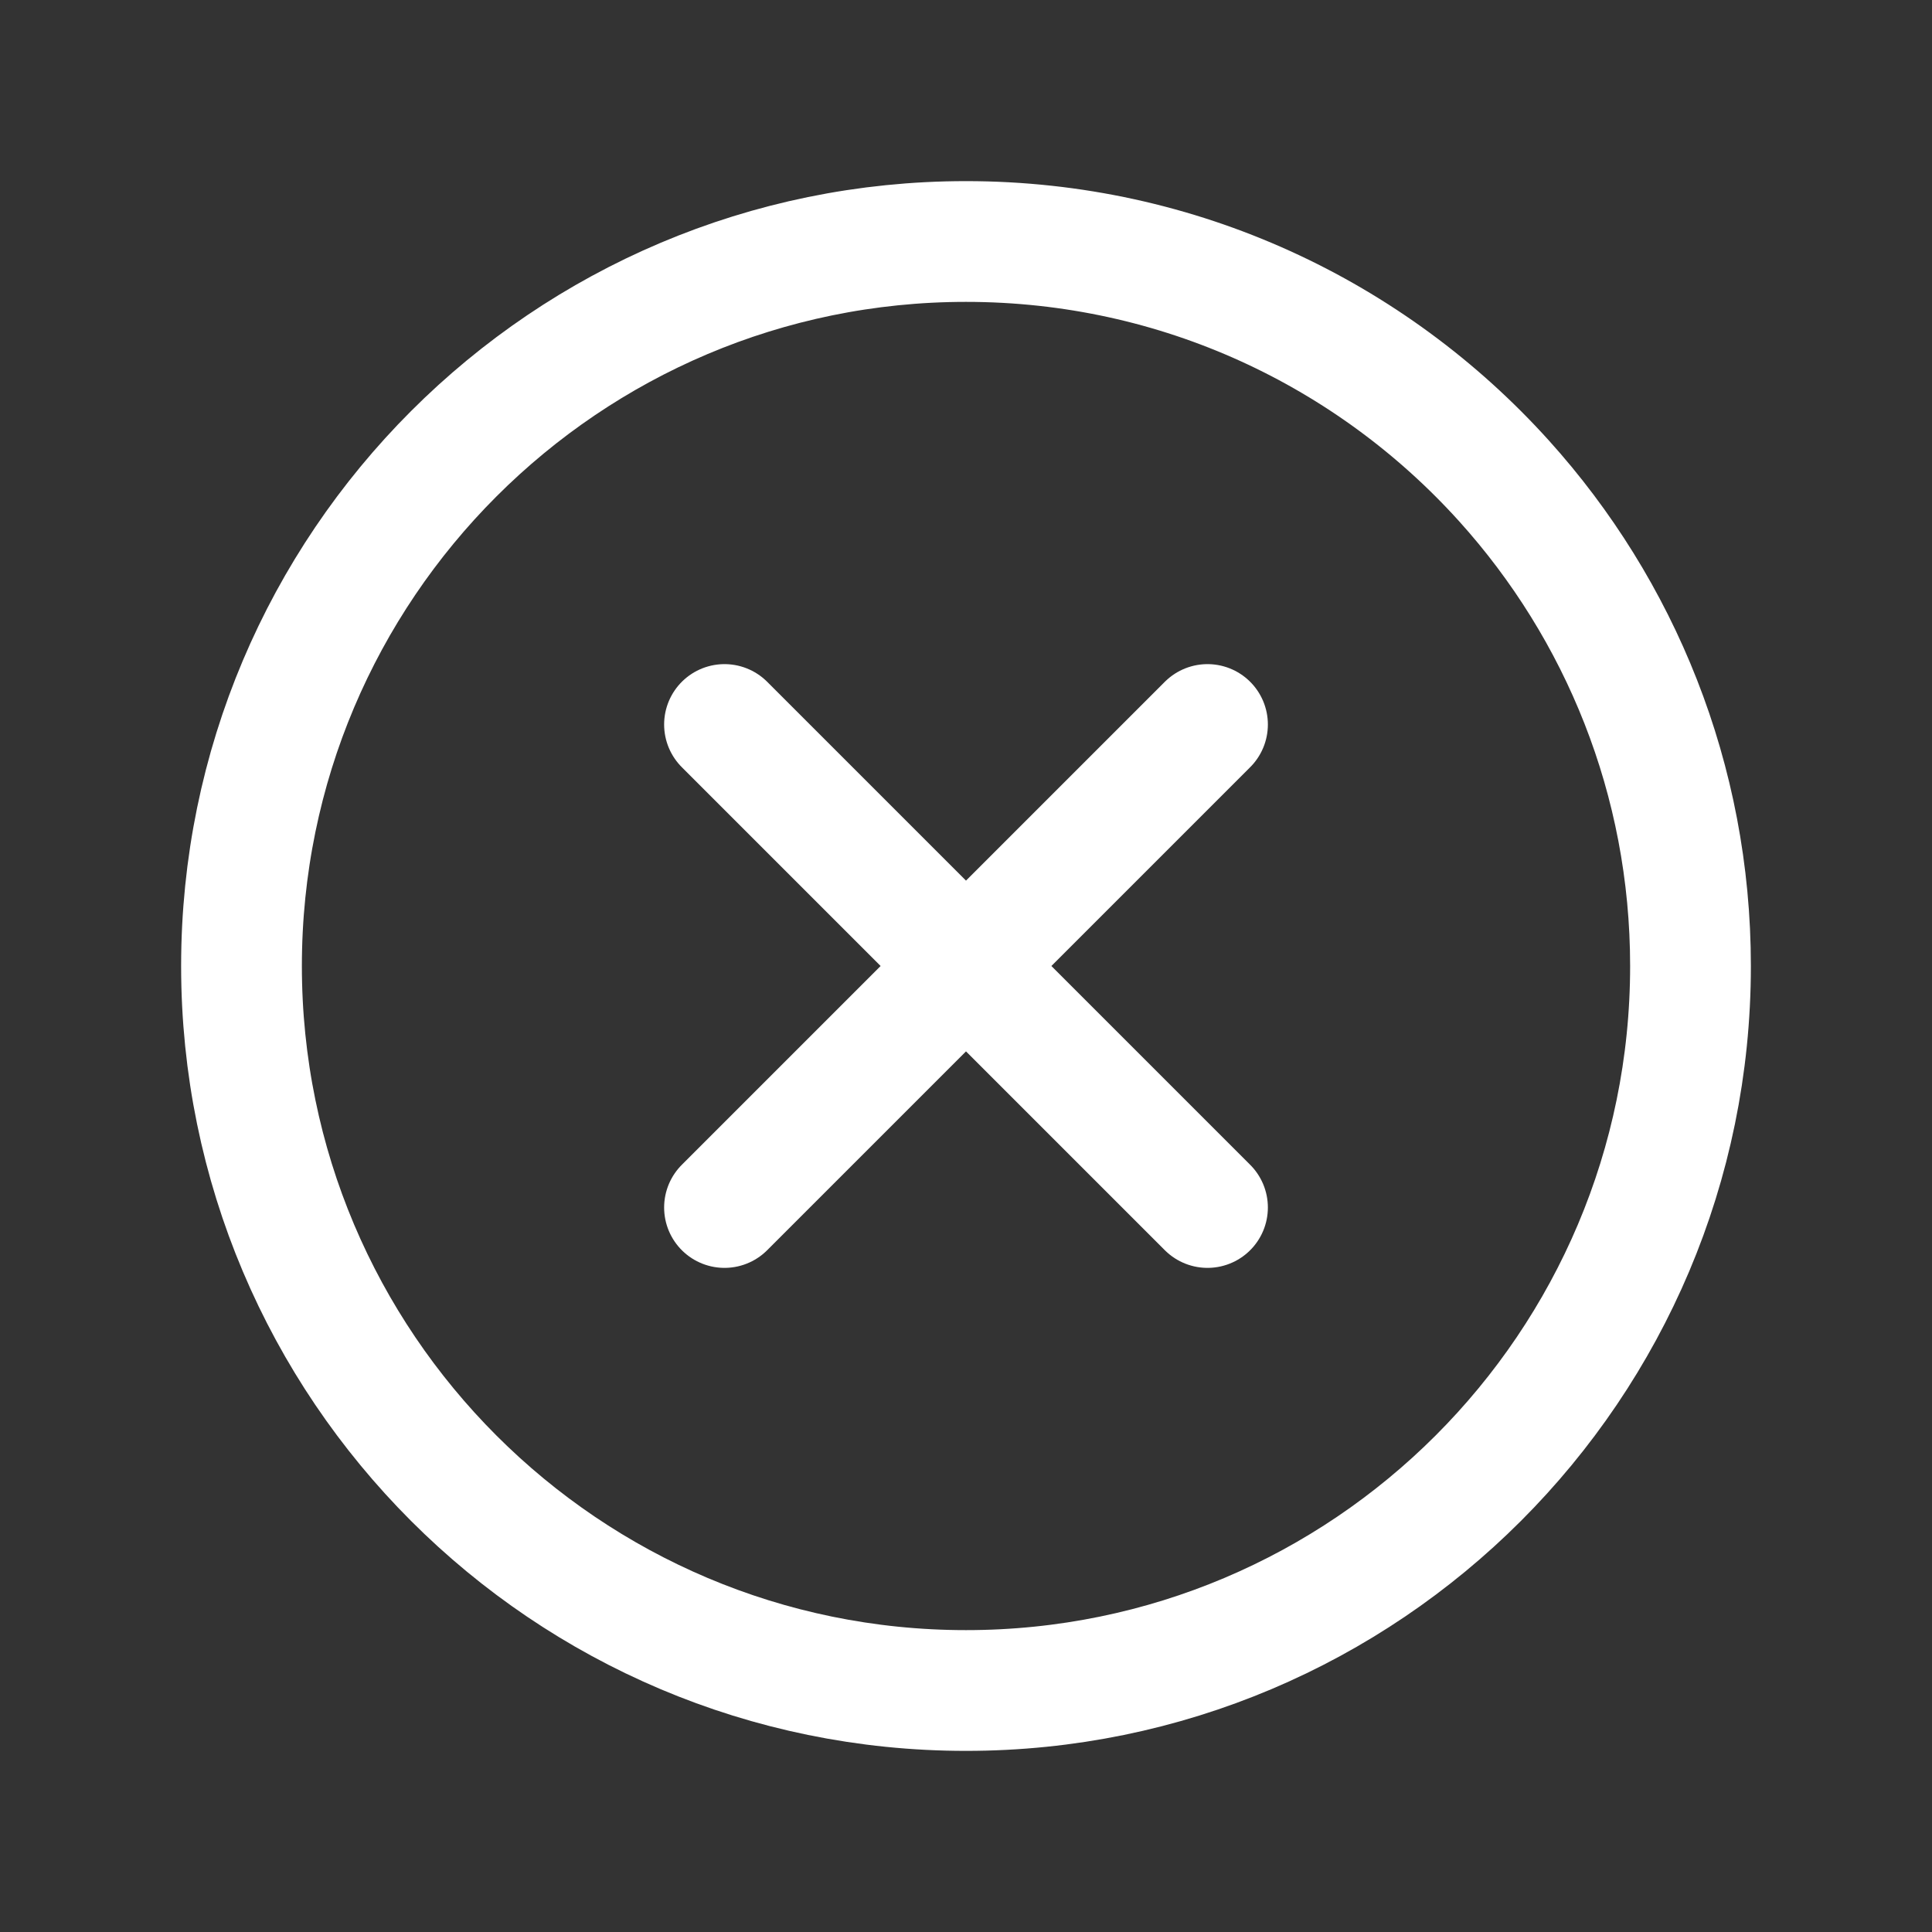
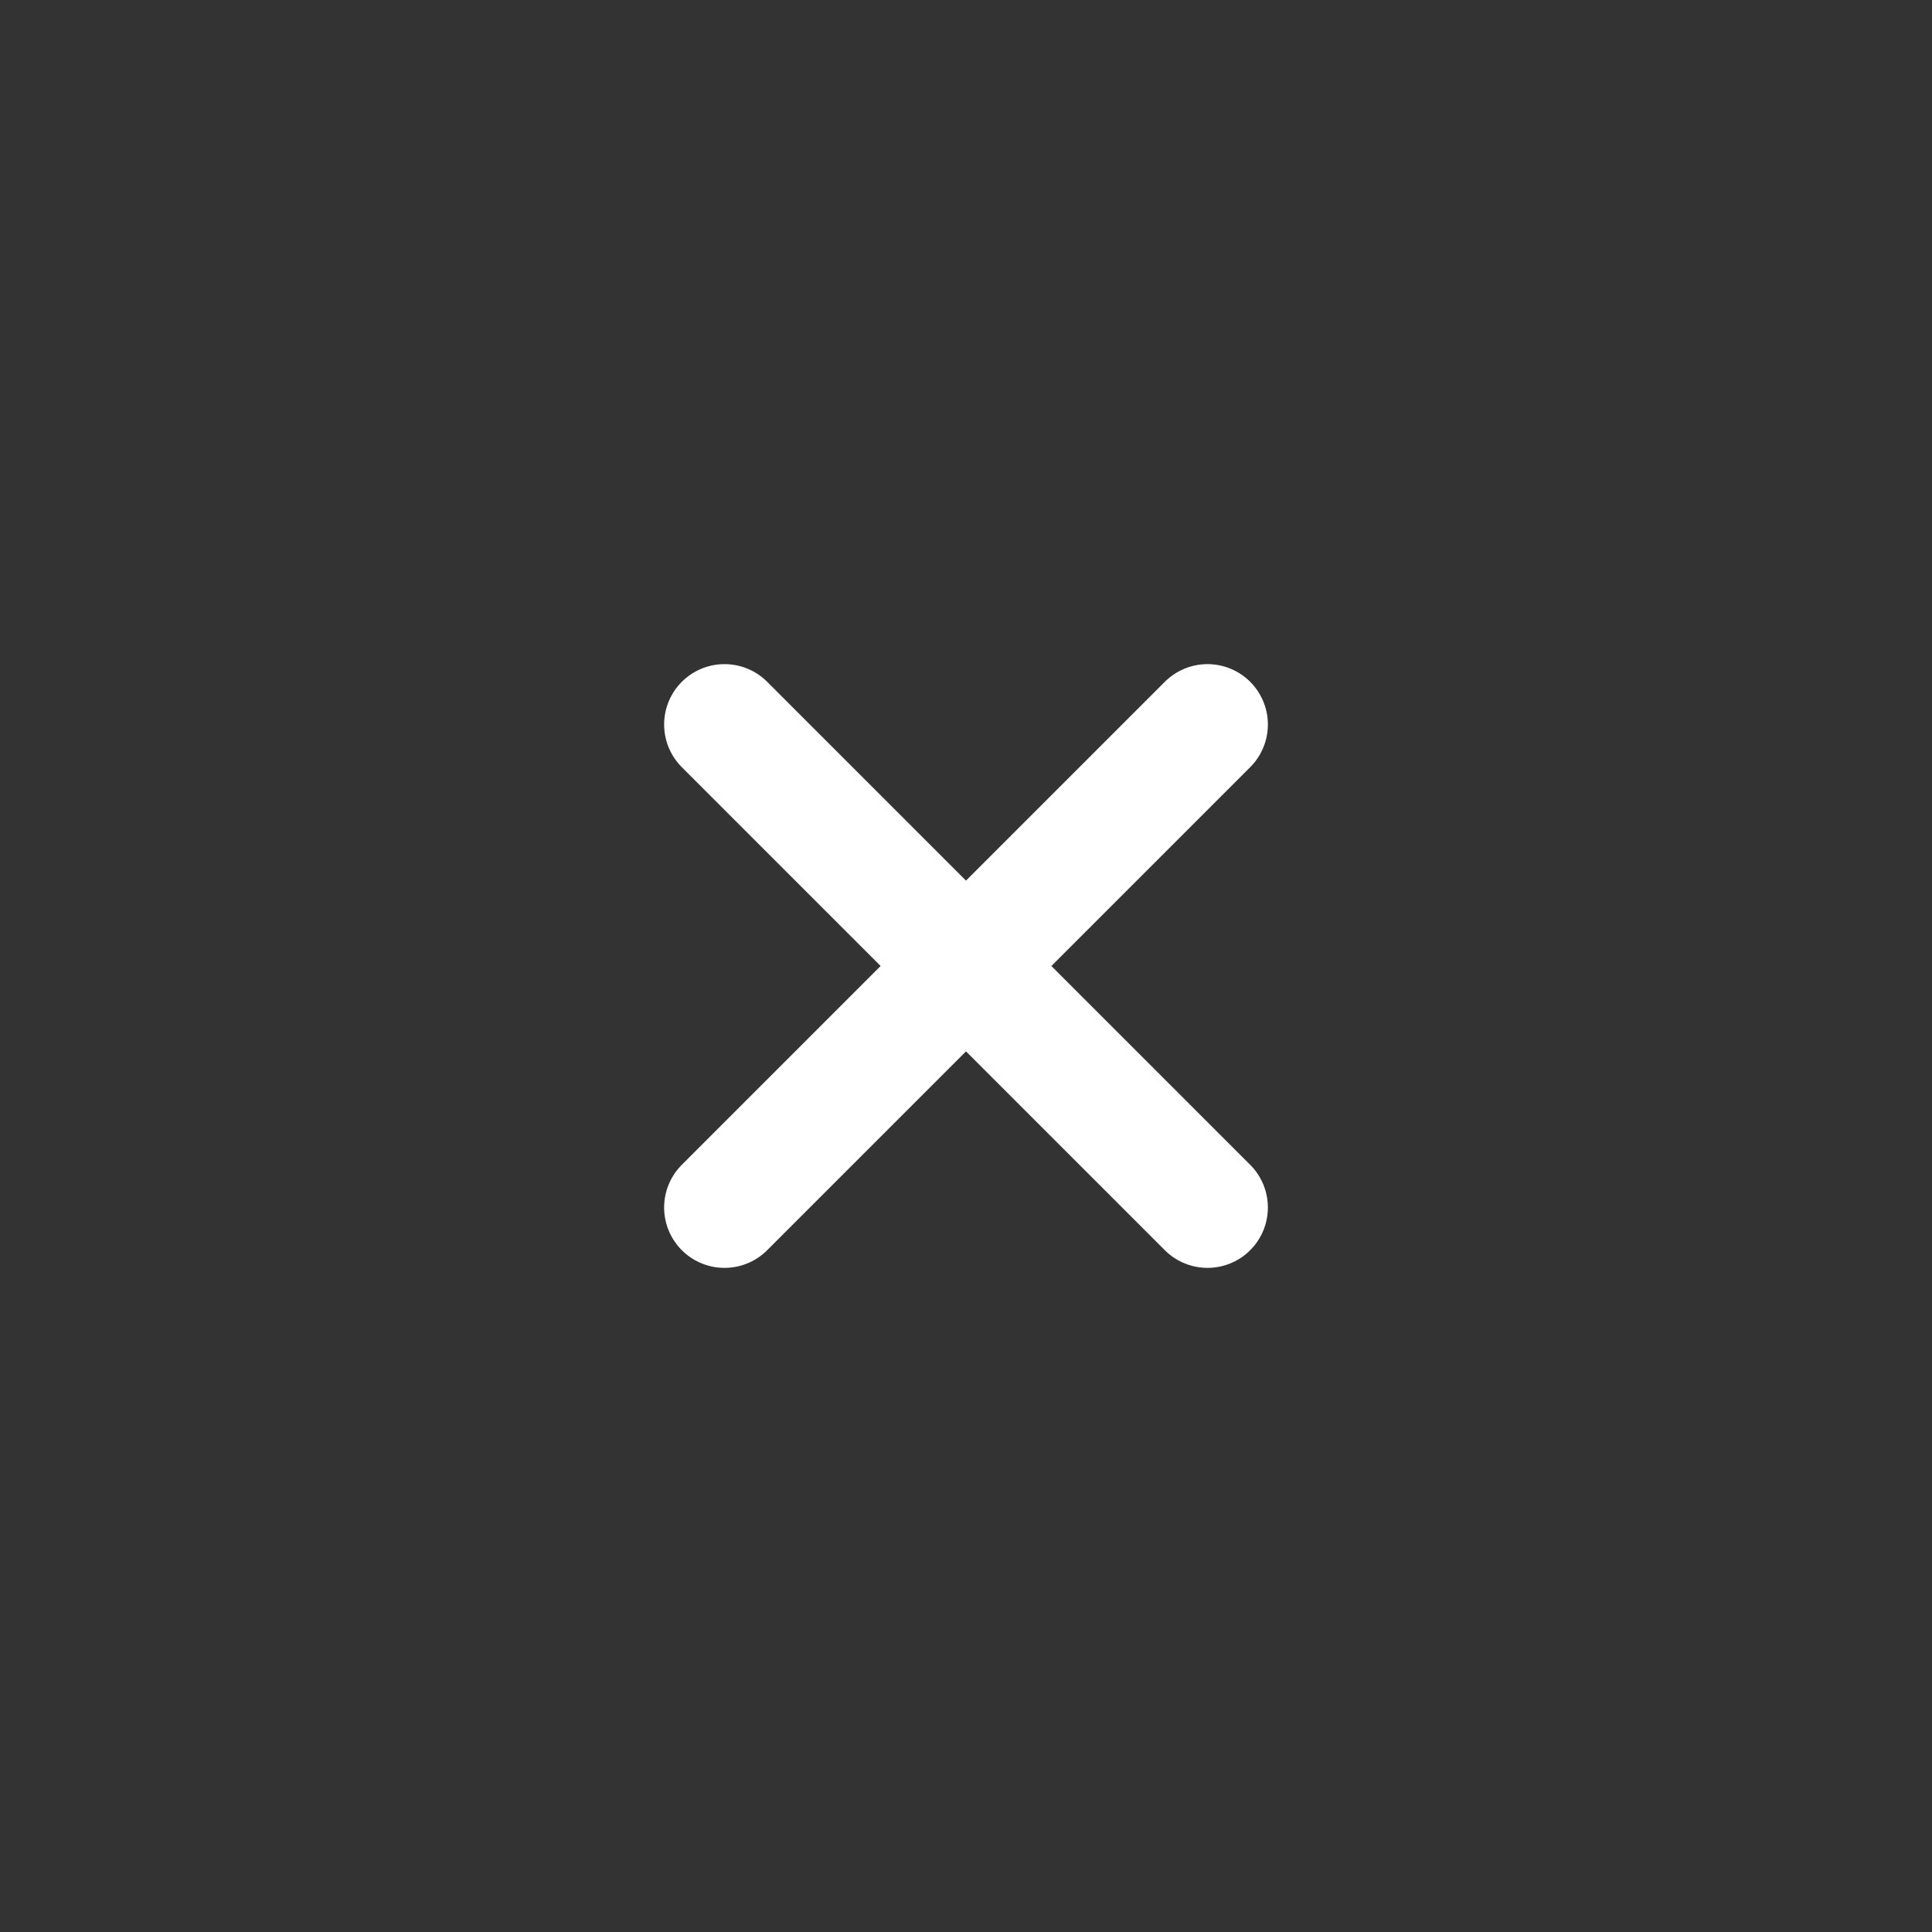
<svg xmlns="http://www.w3.org/2000/svg" class="ionicon" viewBox="0 0 512 512" version="1.1" id="svg6">
  <rect x="0" y="0" width="512" height="512" fill="#333333" stroke="none" />
-   <path d="M448 256c0-49.433-18.704-94.517-49.417-128.556C363.438 88.49 312.567 64 256 64 150 64 64 150 64 256s86 192 192 192 192-86 192-192z" fill="none" stroke="currentColor" stroke-miterlimit="10" stroke-width="32" id="path2" style="stroke:#fff;stroke-opacity:1" />
  <path fill="none" stroke="currentColor" stroke-linecap="round" stroke-linejoin="round" stroke-width="32" d="M320 320 192 192m0 128 128-128" id="path4" style="stroke:#fff;stroke-opacity:1" />
</svg>